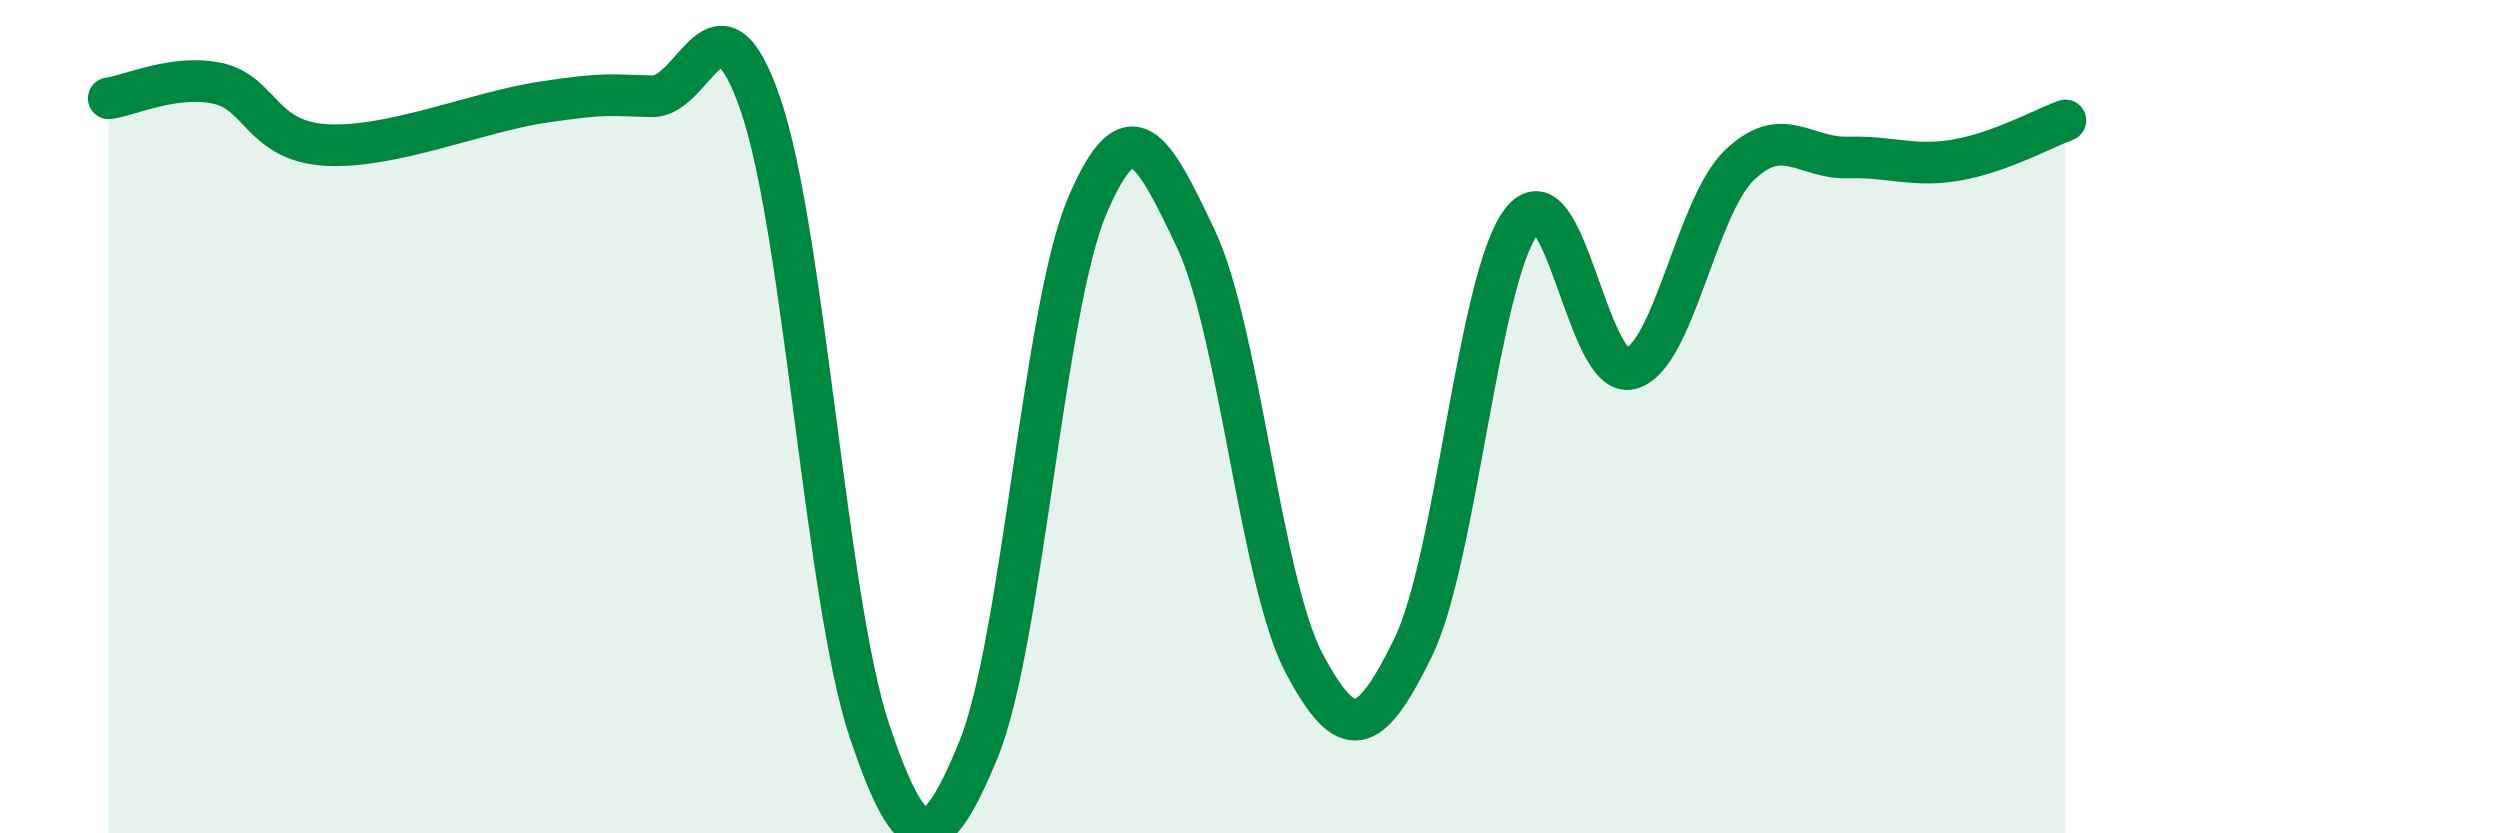
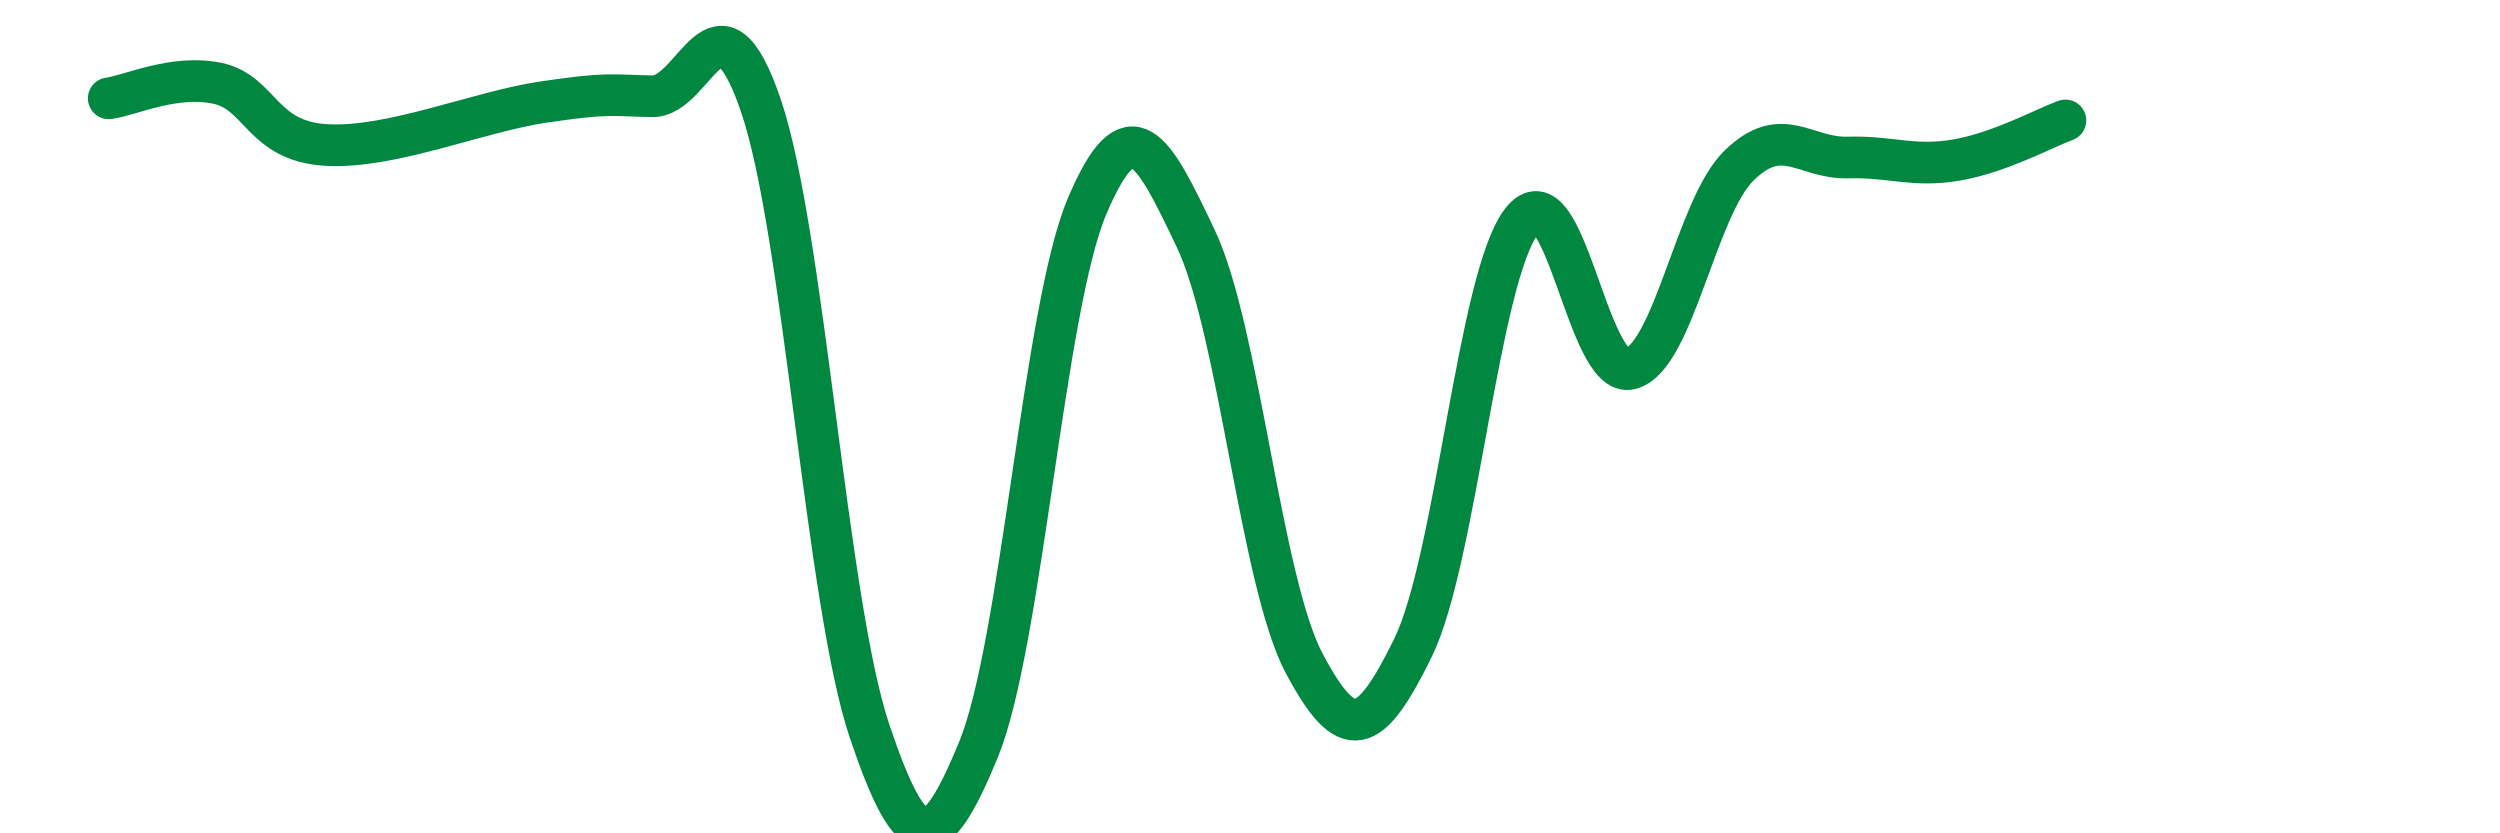
<svg xmlns="http://www.w3.org/2000/svg" width="60" height="20" viewBox="0 0 60 20">
-   <path d="M 2.61,2.36 C 3.13,2.29 4.18,1.78 5.22,2 C 6.26,2.22 6.27,3.39 7.83,3.48 C 9.39,3.57 11.48,2.68 13.04,2.45 C 14.6,2.22 14.61,2.29 15.65,2.31 C 16.69,2.33 17.22,-0.52 18.26,2.53 C 19.3,5.58 19.83,14.46 20.87,17.55 C 21.91,20.64 22.44,20.52 23.48,18 C 24.52,15.48 25.05,7.4 26.09,4.95 C 27.13,2.5 27.66,3.54 28.7,5.73 C 29.74,7.92 30.26,13.96 31.3,15.92 C 32.34,17.88 32.87,17.67 33.91,15.55 C 34.95,13.43 35.48,6.65 36.52,5.31 C 37.56,3.97 38.09,9.12 39.13,8.85 C 40.17,8.58 40.7,4.98 41.74,3.97 C 42.78,2.96 43.31,3.81 44.35,3.78 C 45.39,3.75 45.92,4.02 46.96,3.84 C 48,3.66 49.05,3.08 49.57,2.89L49.57 20L2.61 20Z" fill="#008740" opacity="0.1" stroke-linecap="round" stroke-linejoin="round" />
  <path d="M 2.61,2.36 C 3.13,2.29 4.18,1.78 5.22,2 C 6.26,2.22 6.27,3.39 7.83,3.48 C 9.39,3.57 11.48,2.68 13.04,2.45 C 14.6,2.22 14.61,2.29 15.65,2.31 C 16.69,2.33 17.22,-0.52 18.26,2.53 C 19.3,5.58 19.83,14.46 20.87,17.55 C 21.91,20.64 22.44,20.52 23.48,18 C 24.52,15.48 25.05,7.4 26.09,4.95 C 27.13,2.5 27.66,3.54 28.7,5.73 C 29.74,7.92 30.26,13.96 31.3,15.92 C 32.34,17.88 32.87,17.67 33.91,15.55 C 34.95,13.43 35.48,6.65 36.52,5.31 C 37.56,3.97 38.09,9.12 39.13,8.85 C 40.17,8.58 40.7,4.98 41.74,3.97 C 42.78,2.96 43.31,3.81 44.35,3.78 C 45.39,3.75 45.92,4.02 46.96,3.84 C 48,3.66 49.05,3.08 49.57,2.89" stroke="#008740" stroke-width="1" fill="none" stroke-linecap="round" stroke-linejoin="round" />
</svg>